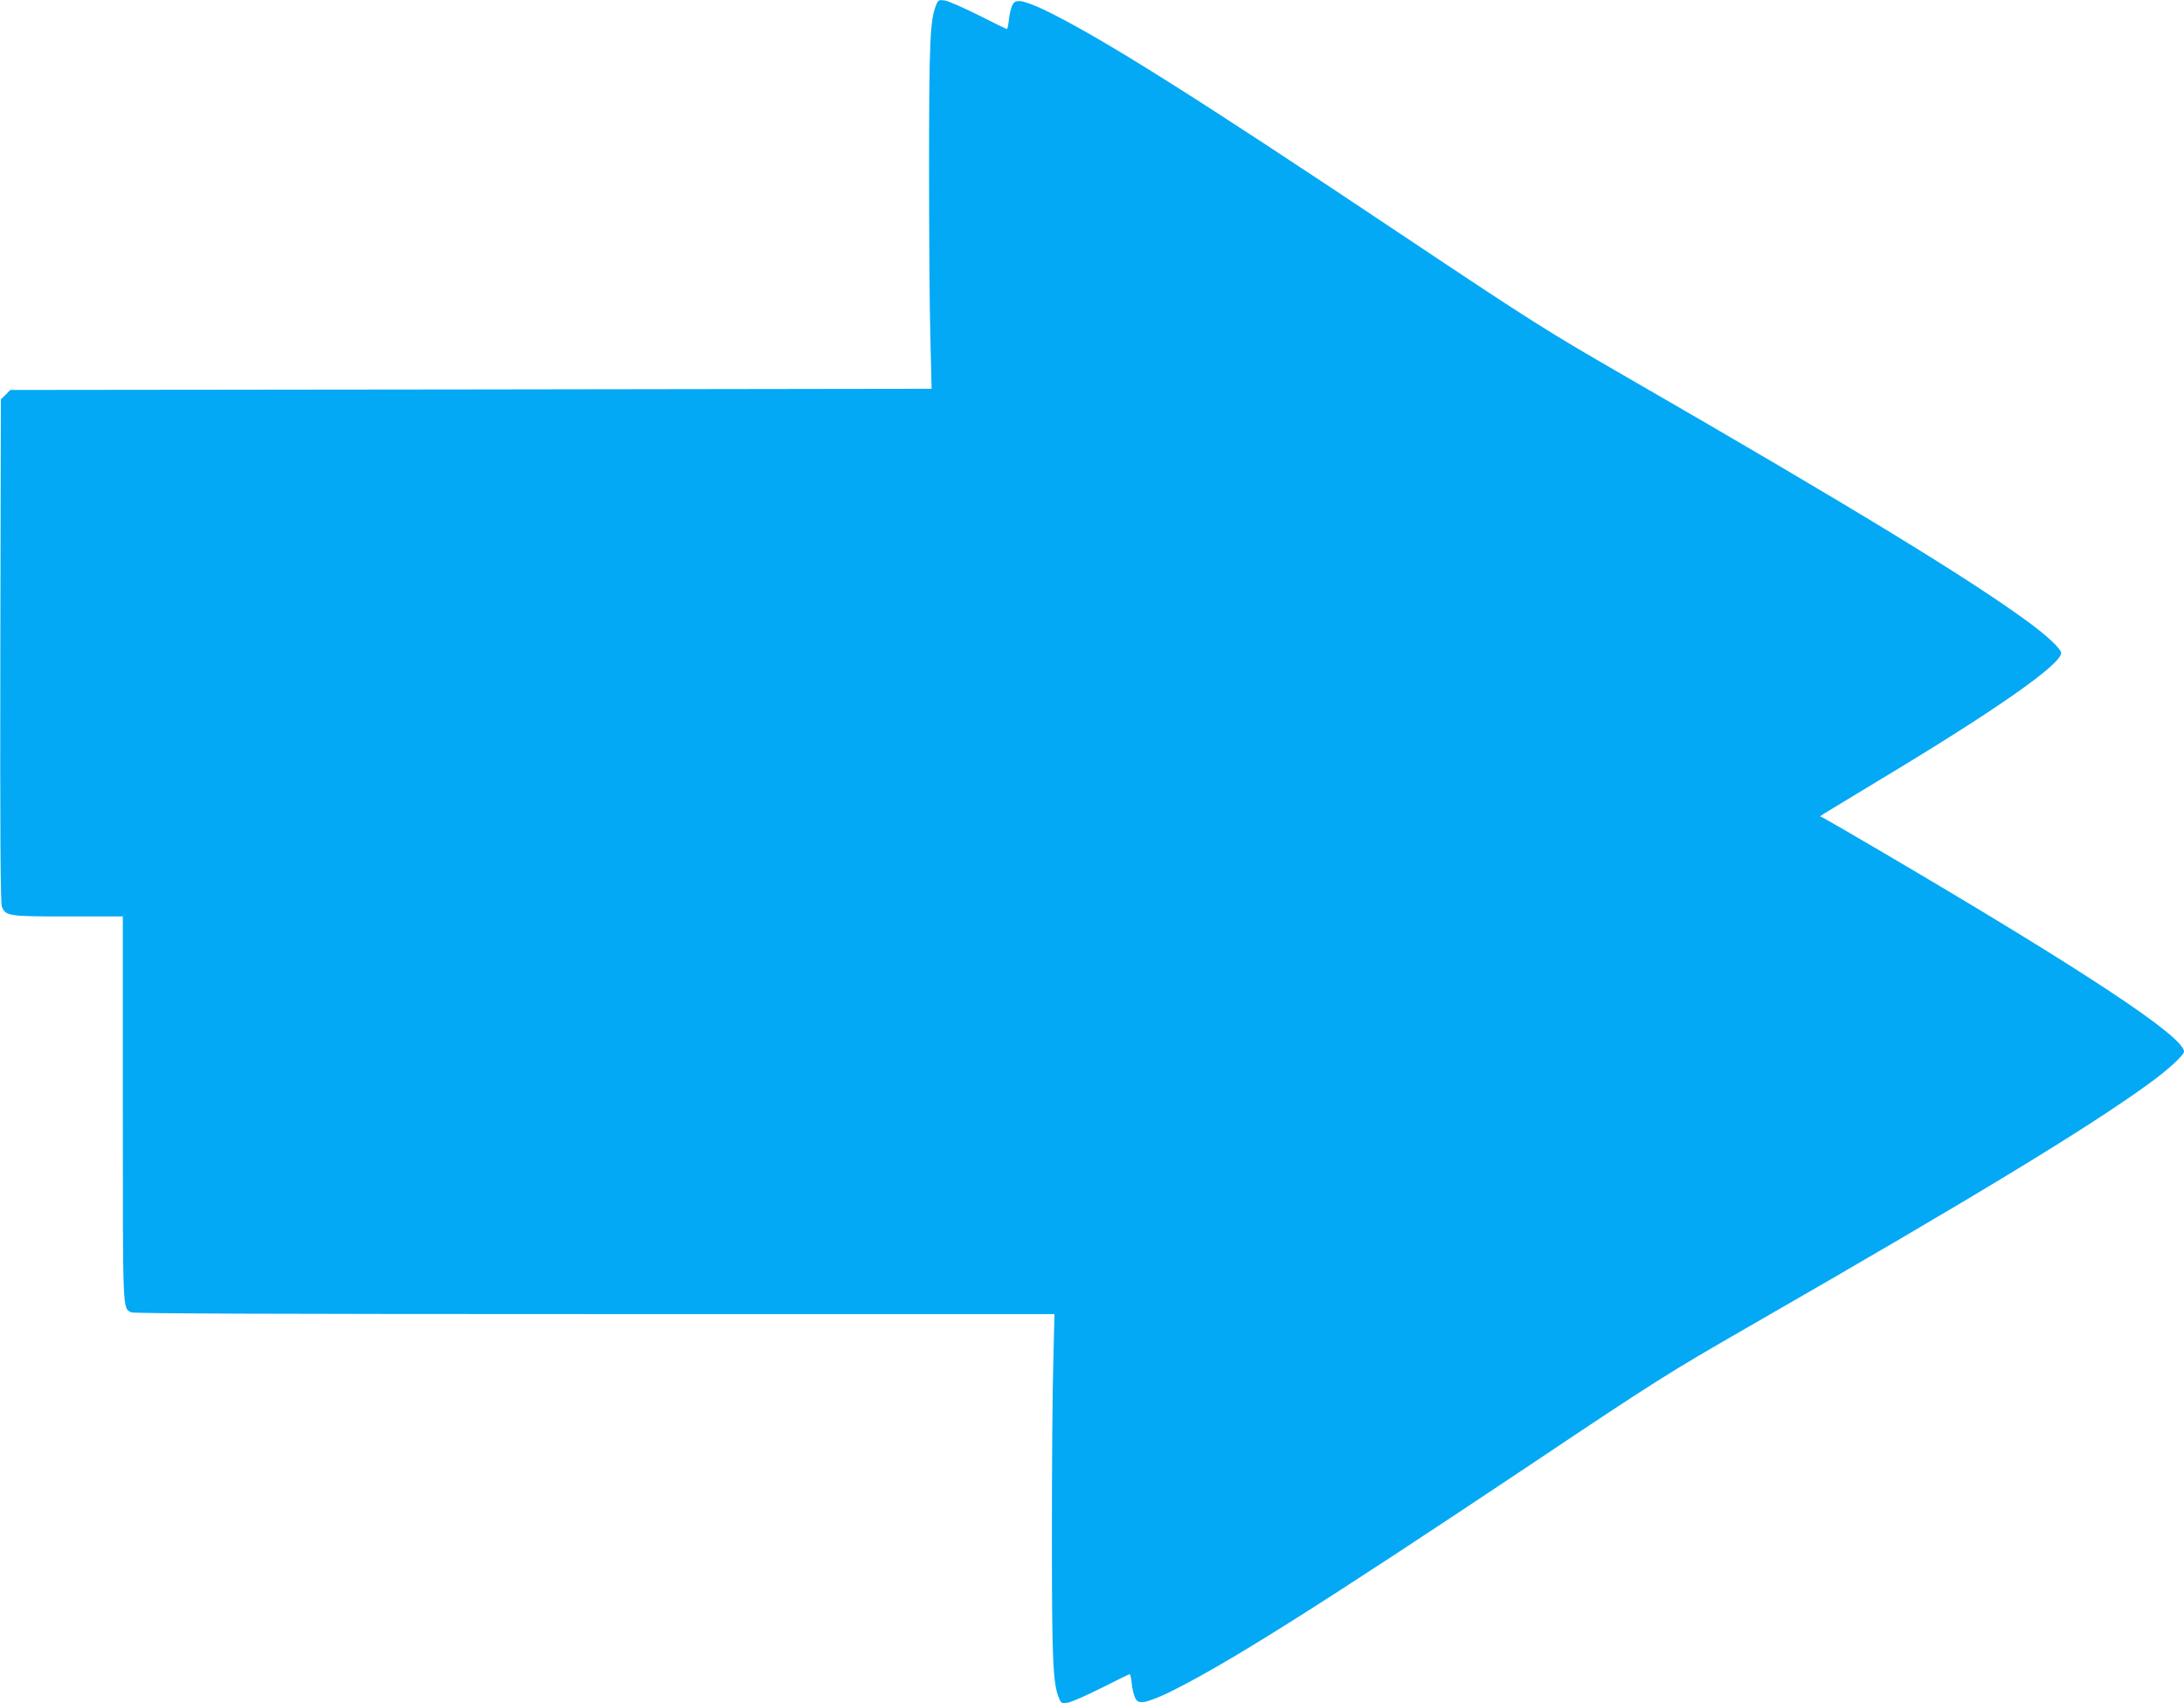
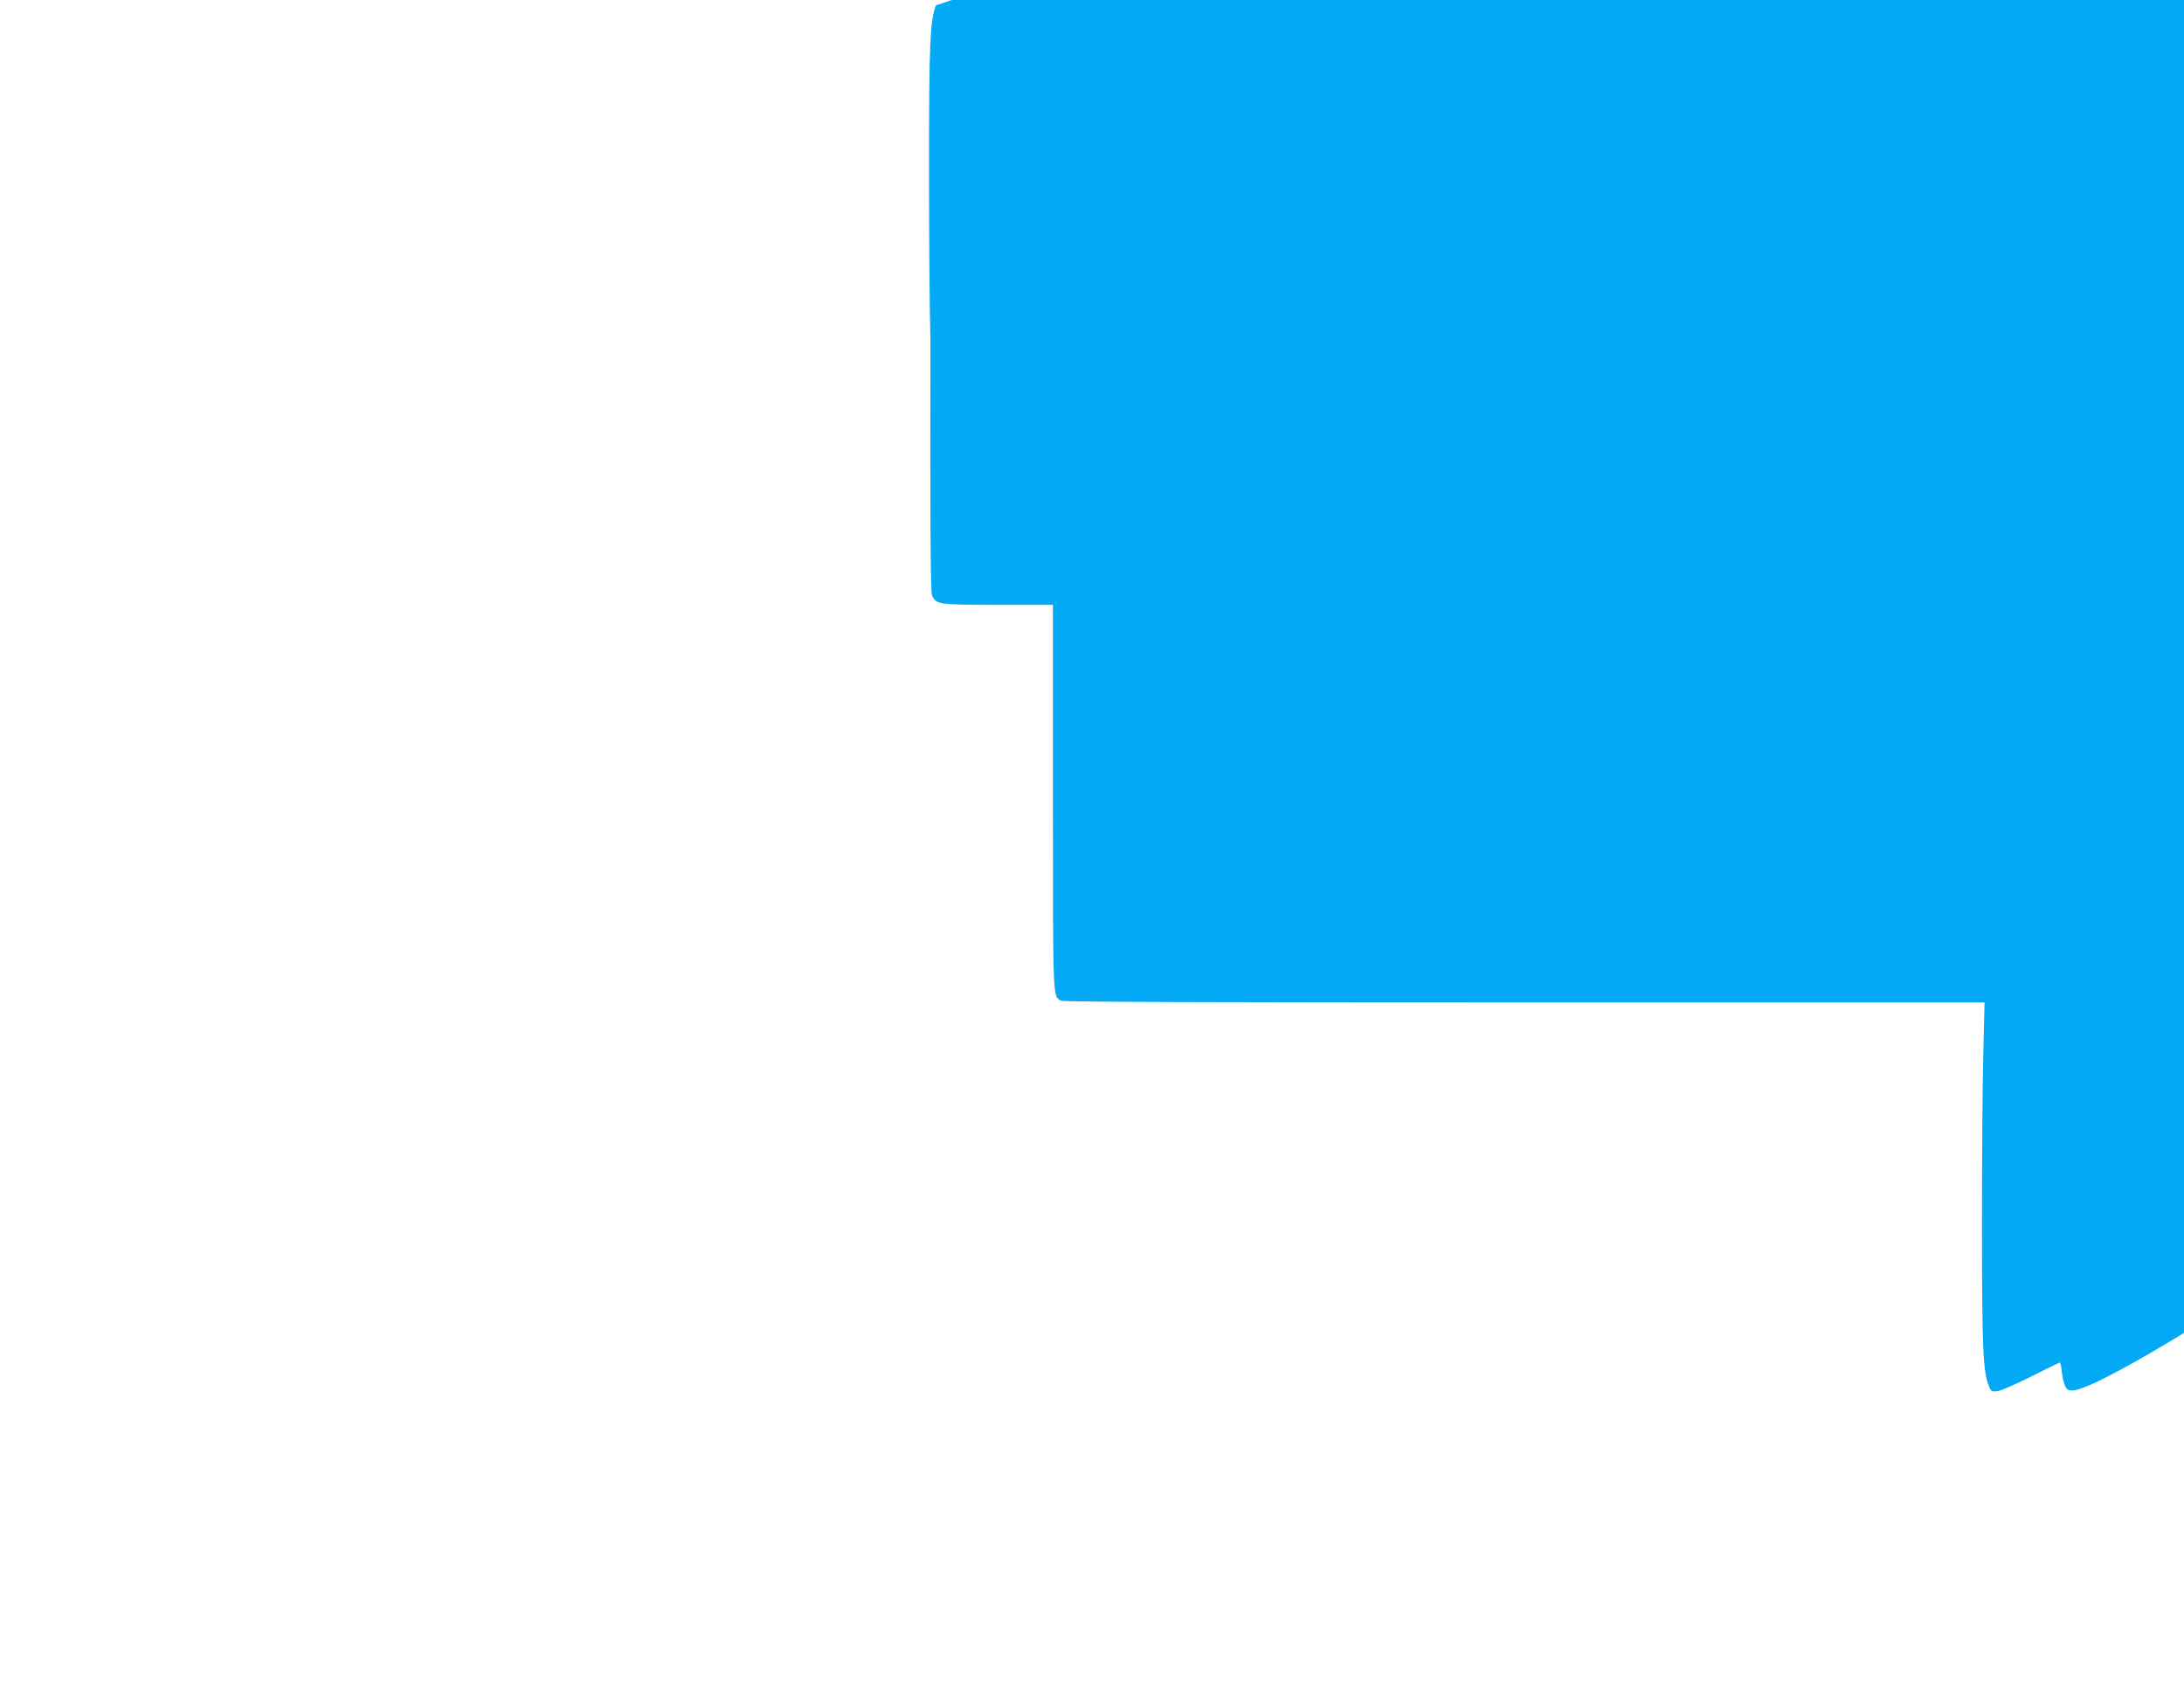
<svg xmlns="http://www.w3.org/2000/svg" version="1.0" width="1280pt" height="998pt" viewBox="0 0 1280 998" preserveAspectRatio="xMidYMid meet">
  <g transform="translate(0,998) scale(0.1,-0.1)" fill="#03a9f4" stroke="none">
-     <path d="M5486 9949 c-35 -85 -41 -216 -41 -949 0 -393 3 -846 8 -1007 l7 -291 -2700 -4 -2700 -3 -27 -28 -28 -27 -3 -1473 c-2 -1095 1 -1479 9 -1500 23 -55 38 -57 389 -57 l320 0 0 -1125 c0 -1212 -2 -1167 49 -1195 14 -7 886 -10 2716 -10 l2695 0 -7 -292 c-5 -161 -8 -615 -8 -1008 0 -733 6 -864 41 -949 13 -32 16 -33 52 -28 20 3 109 42 197 86 88 45 163 81 166 81 4 0 9 -25 12 -55 3 -30 12 -67 19 -82 12 -24 19 -28 52 -26 21 2 83 25 139 52 336 164 869 499 2111 1328 763 511 820 546 1305 825 1305 750 1977 1158 2331 1415 114 82 210 170 210 191 0 88 -589 477 -1785 1179 -159 93 -303 177 -319 185 l-29 15 24 16 c13 8 146 88 294 178 704 422 1095 695 1095 763 0 22 -76 95 -180 172 -341 253 -1046 683 -2371 1447 -468 270 -541 316 -1295 819 -1242 830 -1775 1165 -2111 1329 -56 27 -118 50 -139 52 -33 2 -40 -2 -52 -26 -7 -15 -16 -52 -19 -82 -3 -30 -8 -55 -12 -55 -3 0 -78 36 -166 81 -88 44 -177 83 -197 86 -36 5 -39 4 -52 -28z" />
+     <path d="M5486 9949 c-35 -85 -41 -216 -41 -949 0 -393 3 -846 8 -1007 c-2 -1095 1 -1479 9 -1500 23 -55 38 -57 389 -57 l320 0 0 -1125 c0 -1212 -2 -1167 49 -1195 14 -7 886 -10 2716 -10 l2695 0 -7 -292 c-5 -161 -8 -615 -8 -1008 0 -733 6 -864 41 -949 13 -32 16 -33 52 -28 20 3 109 42 197 86 88 45 163 81 166 81 4 0 9 -25 12 -55 3 -30 12 -67 19 -82 12 -24 19 -28 52 -26 21 2 83 25 139 52 336 164 869 499 2111 1328 763 511 820 546 1305 825 1305 750 1977 1158 2331 1415 114 82 210 170 210 191 0 88 -589 477 -1785 1179 -159 93 -303 177 -319 185 l-29 15 24 16 c13 8 146 88 294 178 704 422 1095 695 1095 763 0 22 -76 95 -180 172 -341 253 -1046 683 -2371 1447 -468 270 -541 316 -1295 819 -1242 830 -1775 1165 -2111 1329 -56 27 -118 50 -139 52 -33 2 -40 -2 -52 -26 -7 -15 -16 -52 -19 -82 -3 -30 -8 -55 -12 -55 -3 0 -78 36 -166 81 -88 44 -177 83 -197 86 -36 5 -39 4 -52 -28z" />
  </g>
</svg>